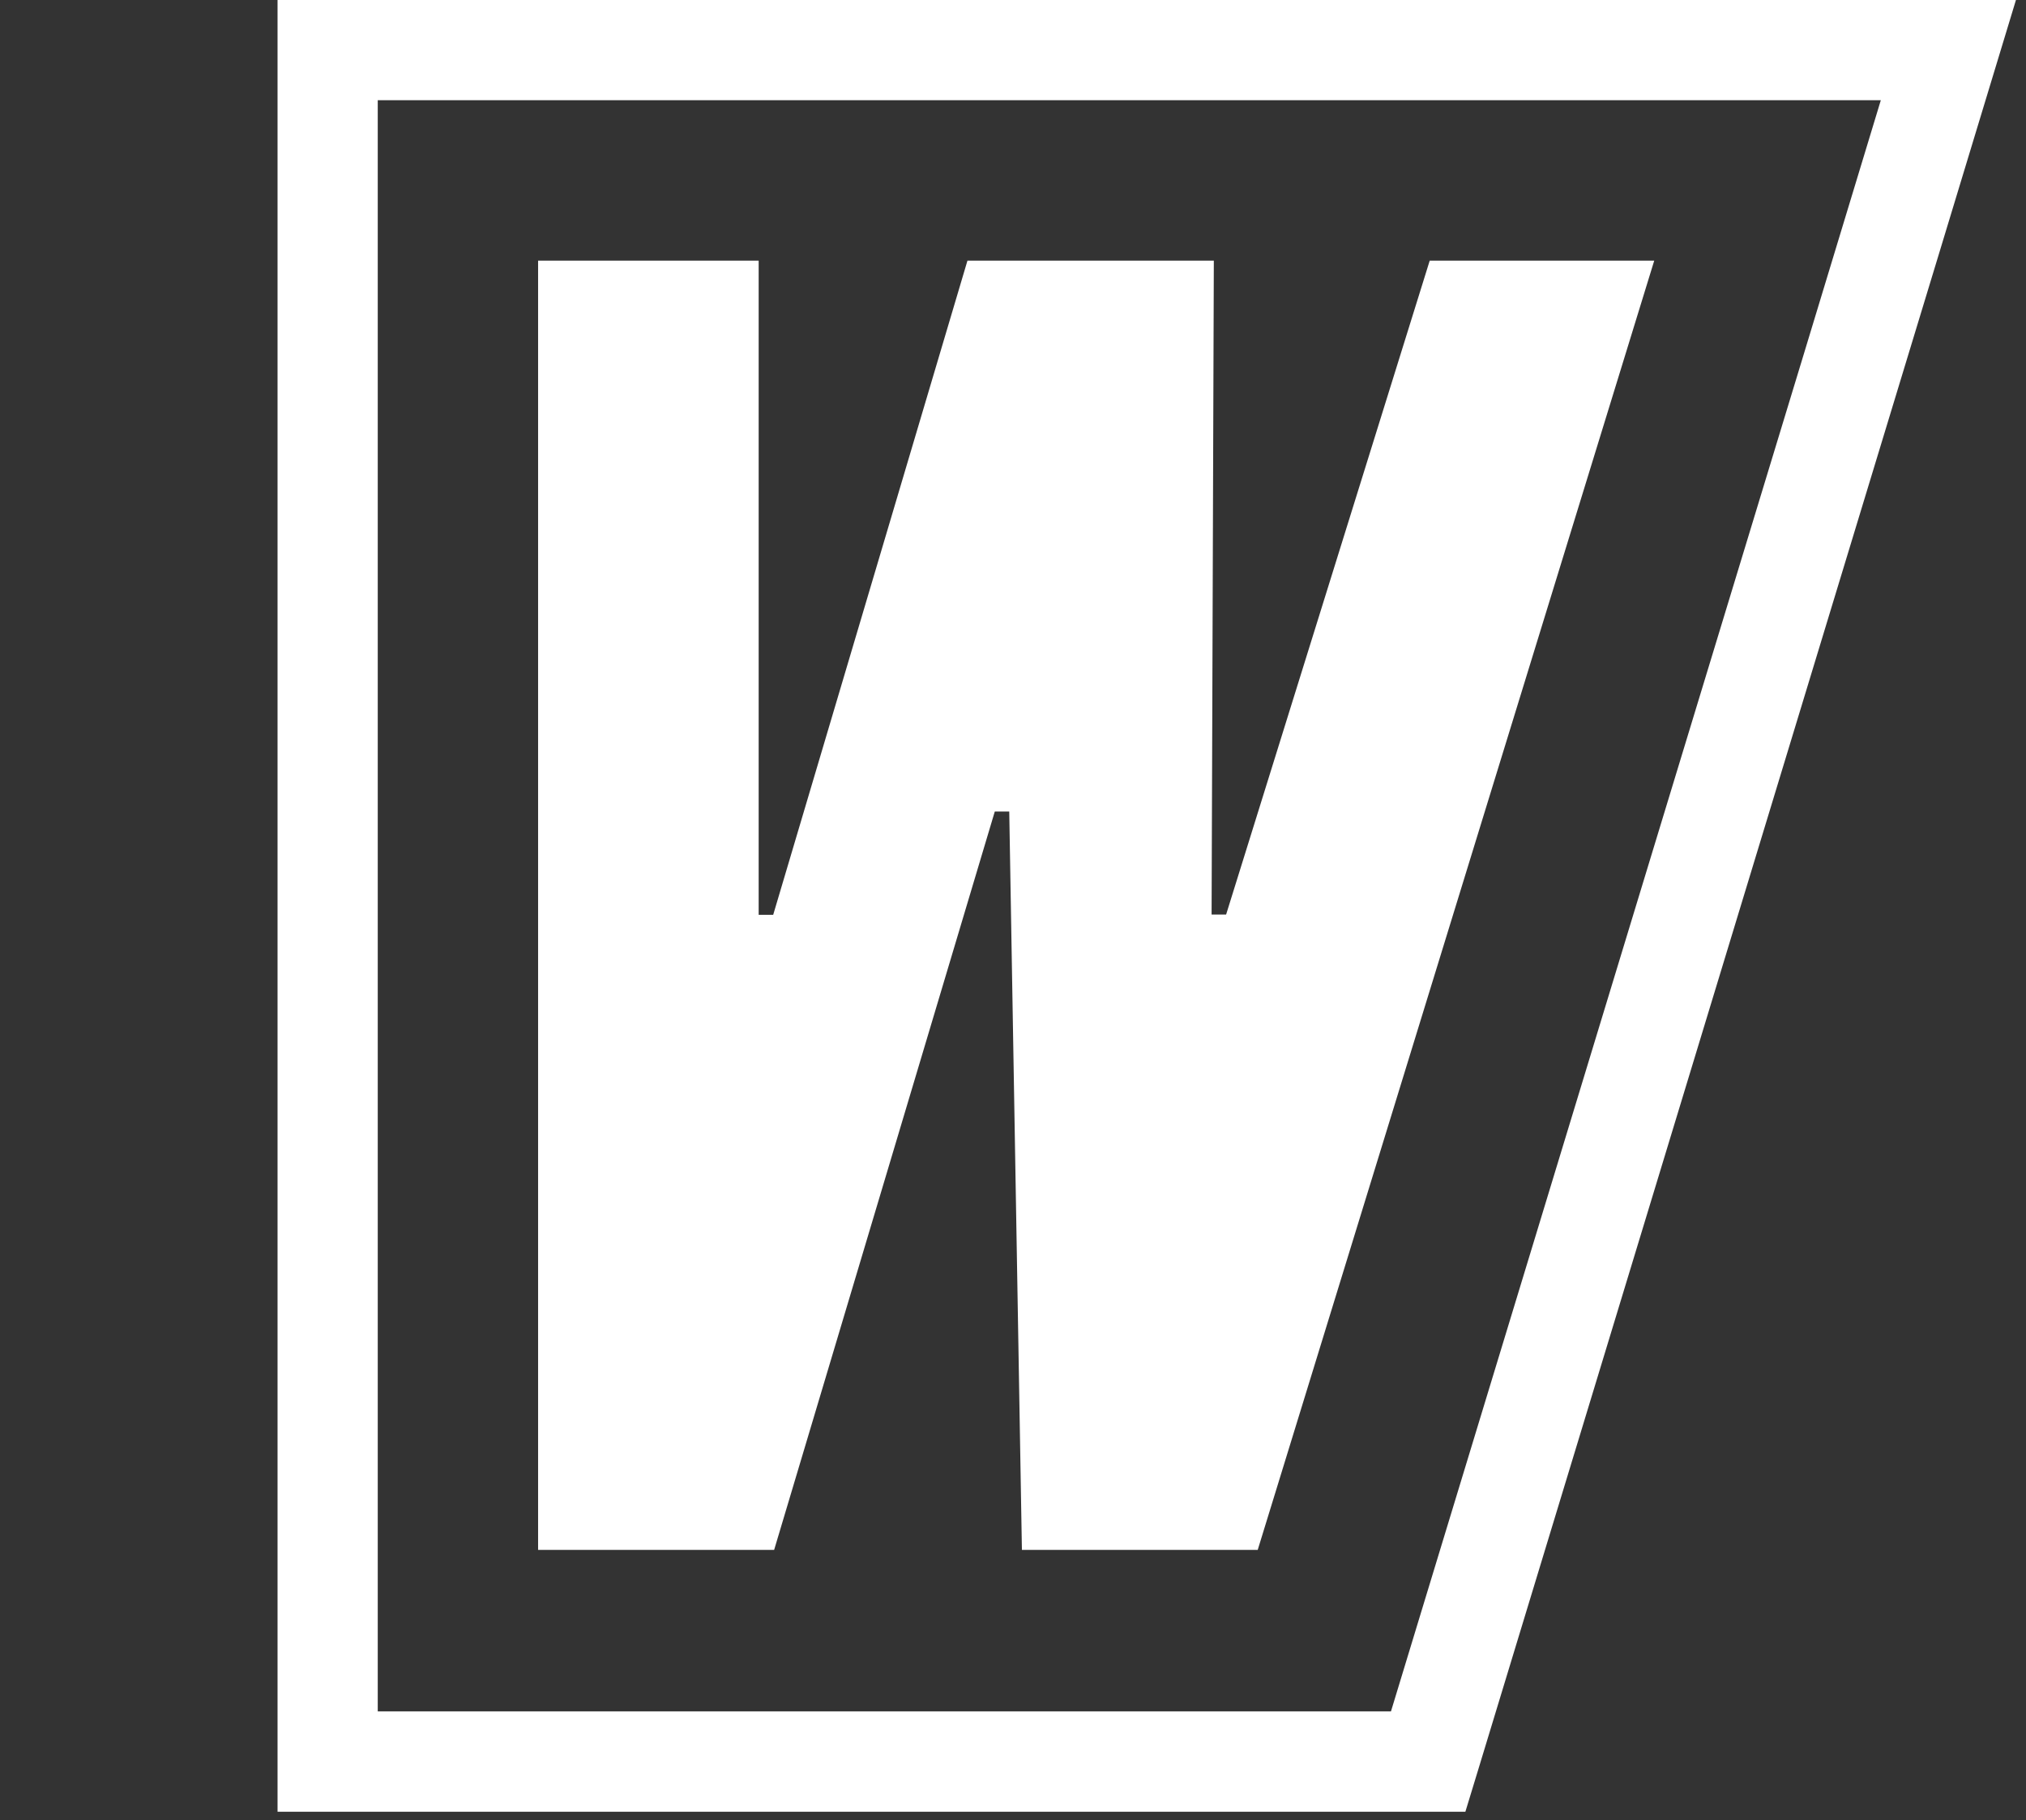
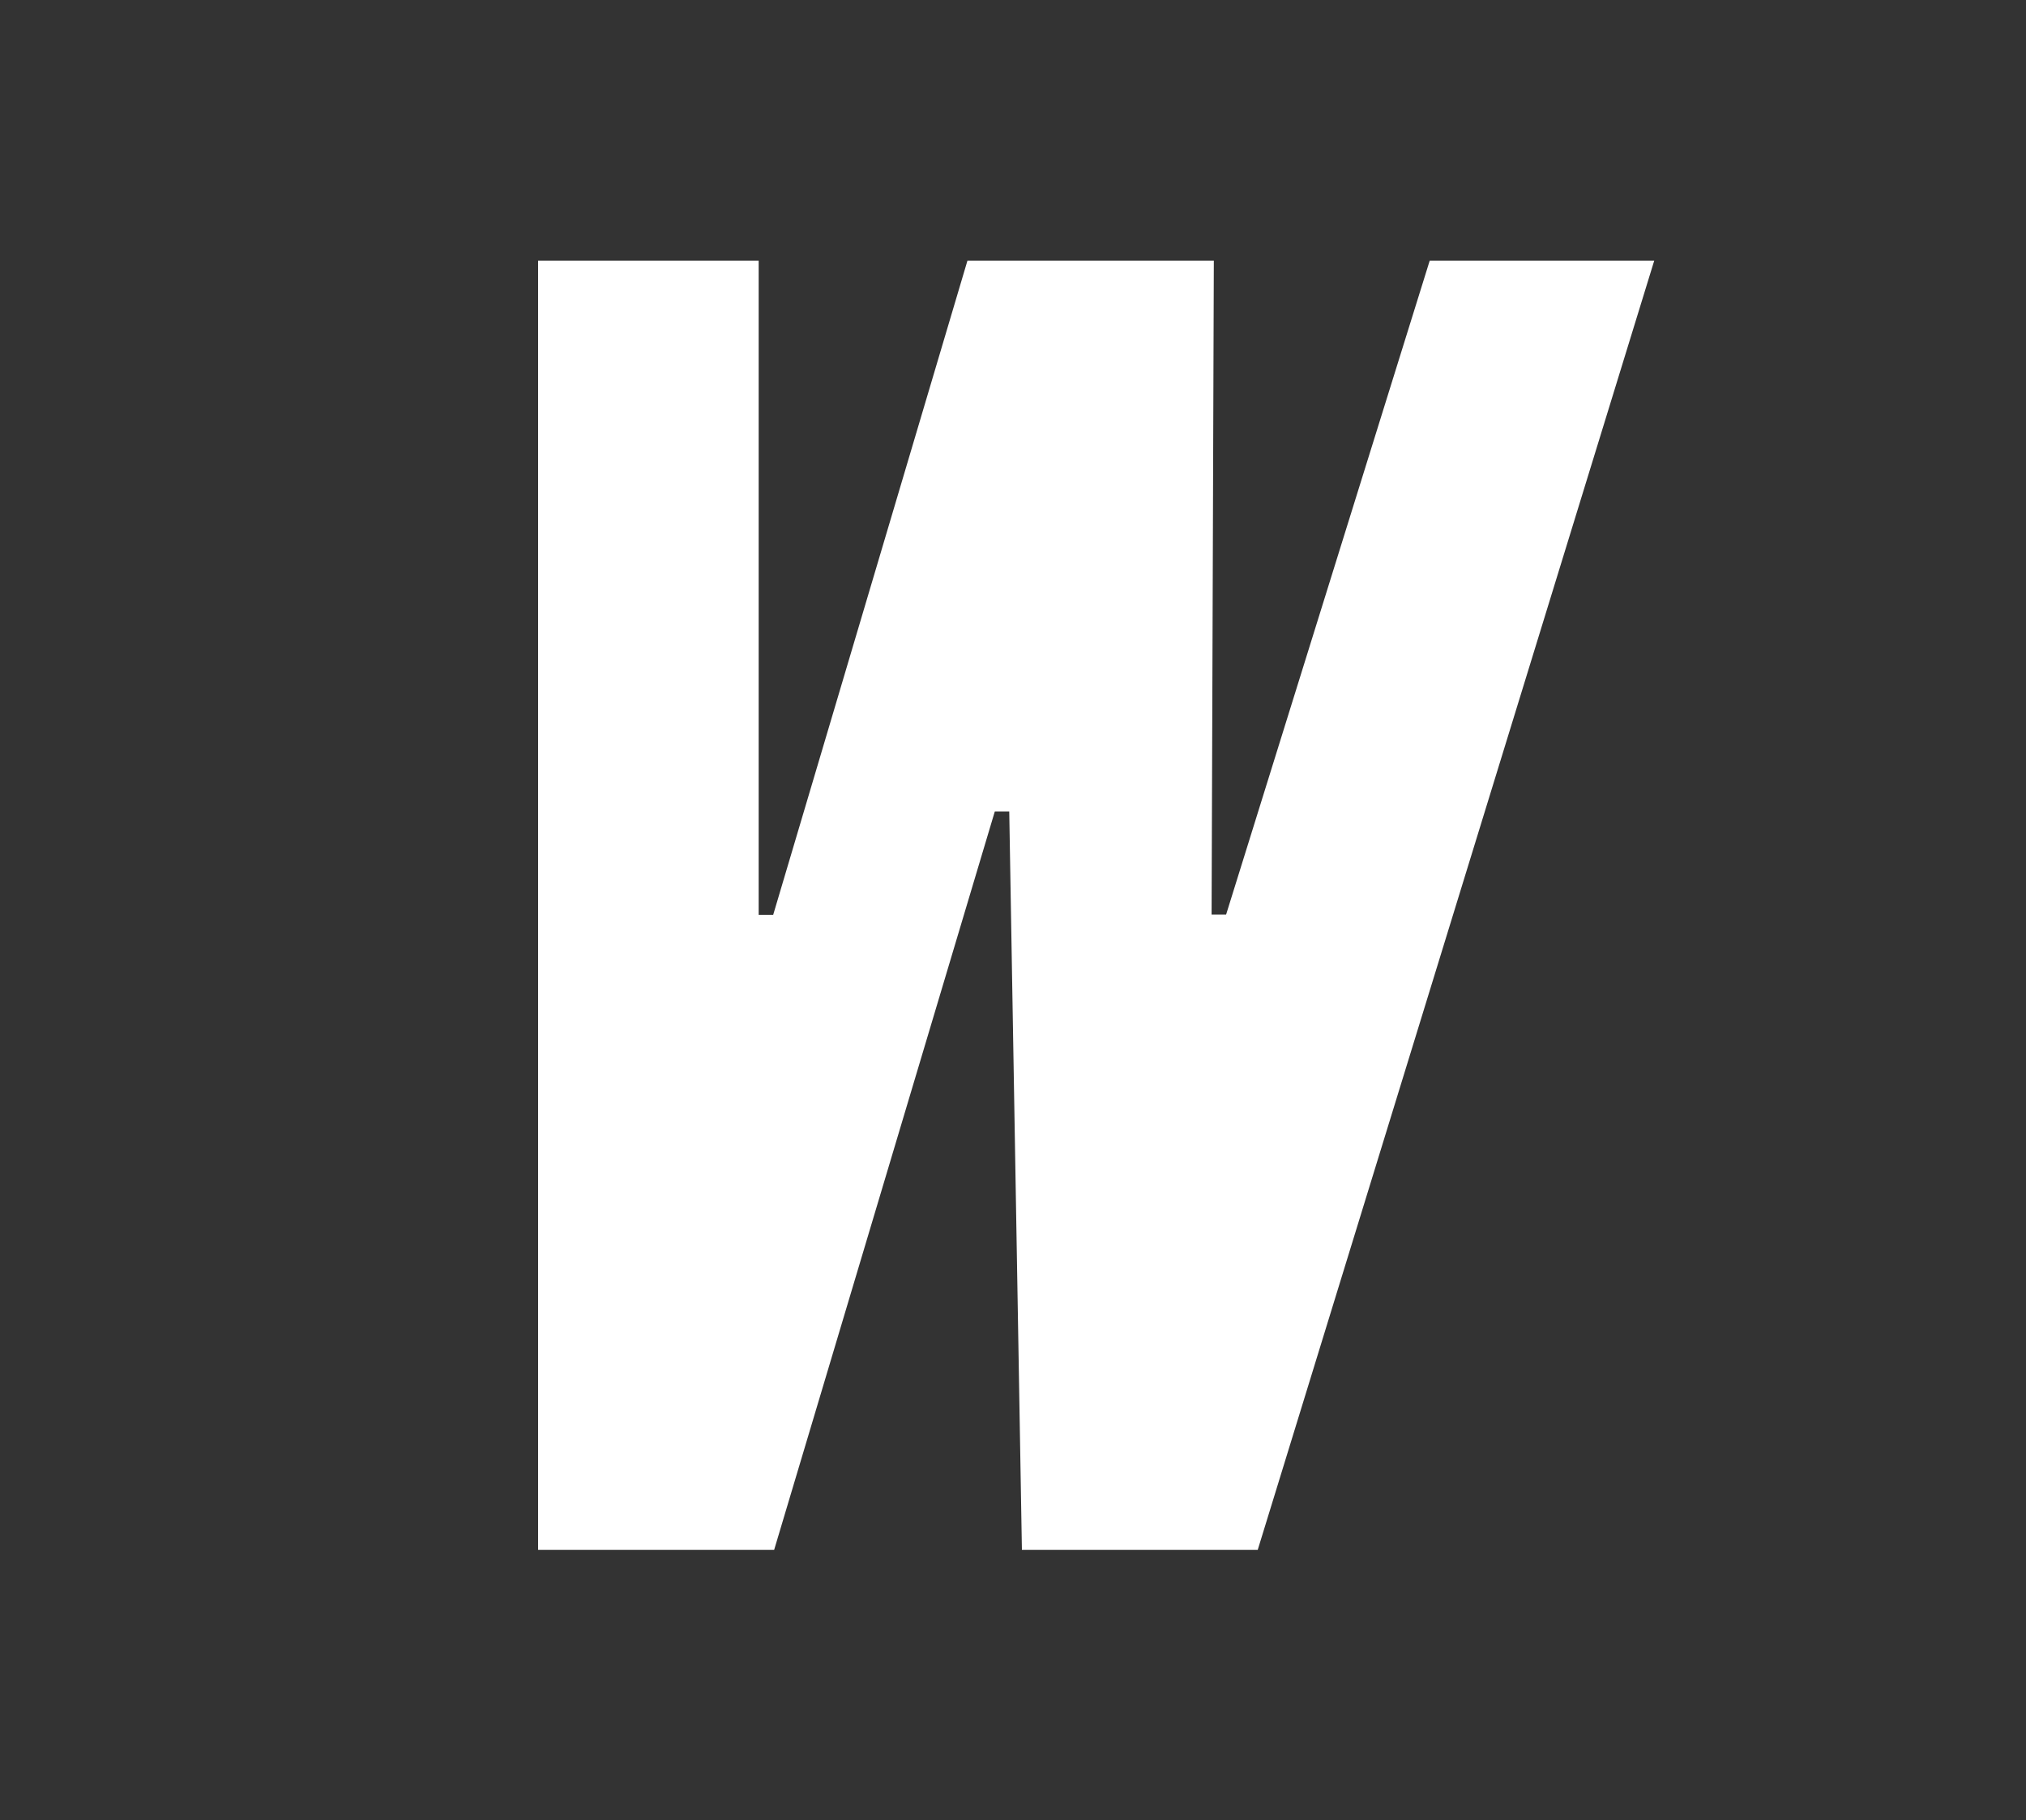
<svg xmlns="http://www.w3.org/2000/svg" width="128" height="115" viewBox="0 0 128 115" fill="none">
  <rect x="0" y="0" width="128" height="115" fill="#333333" stroke="none" />
-   <path d="M17.535 114.472H92.581L93.391 111.817L122.474 16.123L127.365 0L17.535 0L17.535 114.467M89.935 101.371L87.88 108.131H23.866L23.866 6.331L118.828 6.331L113.937 22.454L89.935 101.371Z" fill="white" />
  <path d="M79.461 97.929L104.512 16.47H90.327L77.464 57.785H76.547L76.688 16.47L61.122 16.47L48.85 57.8H47.932V16.47H33.996L33.996 97.929H48.909L62.85 51.274H63.763L64.563 97.929H79.461Z" fill="white" />
</svg>